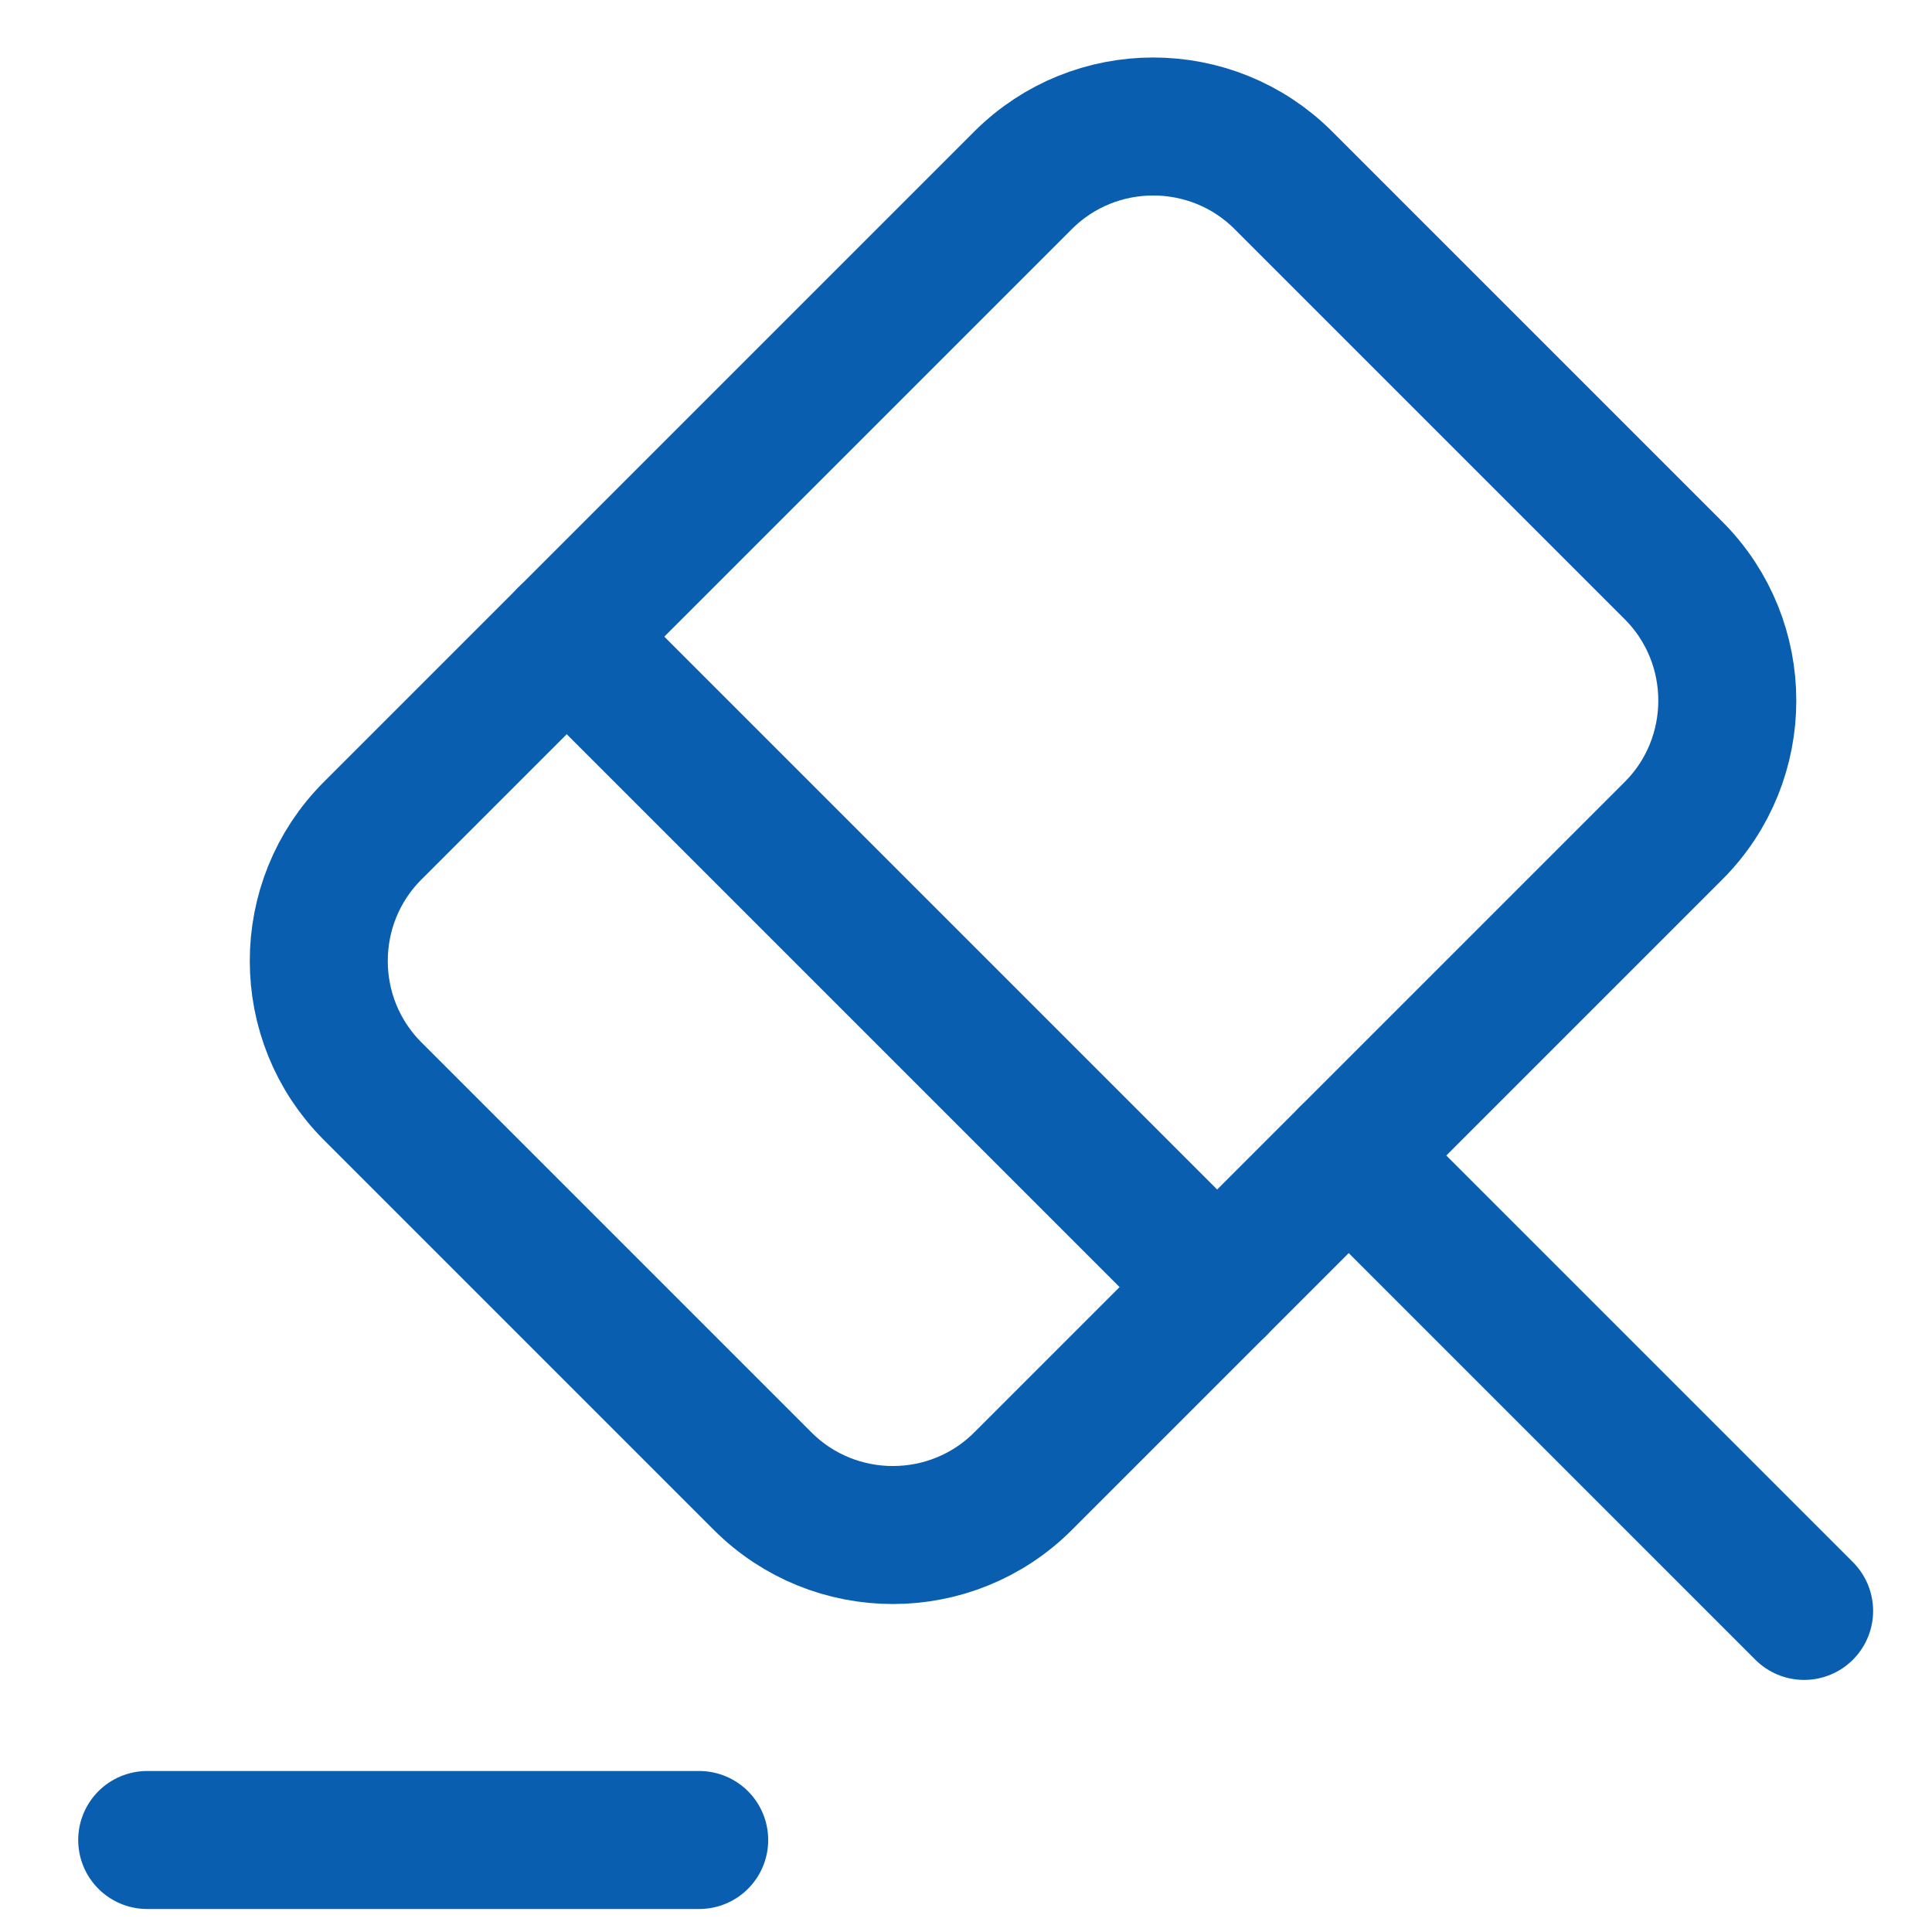
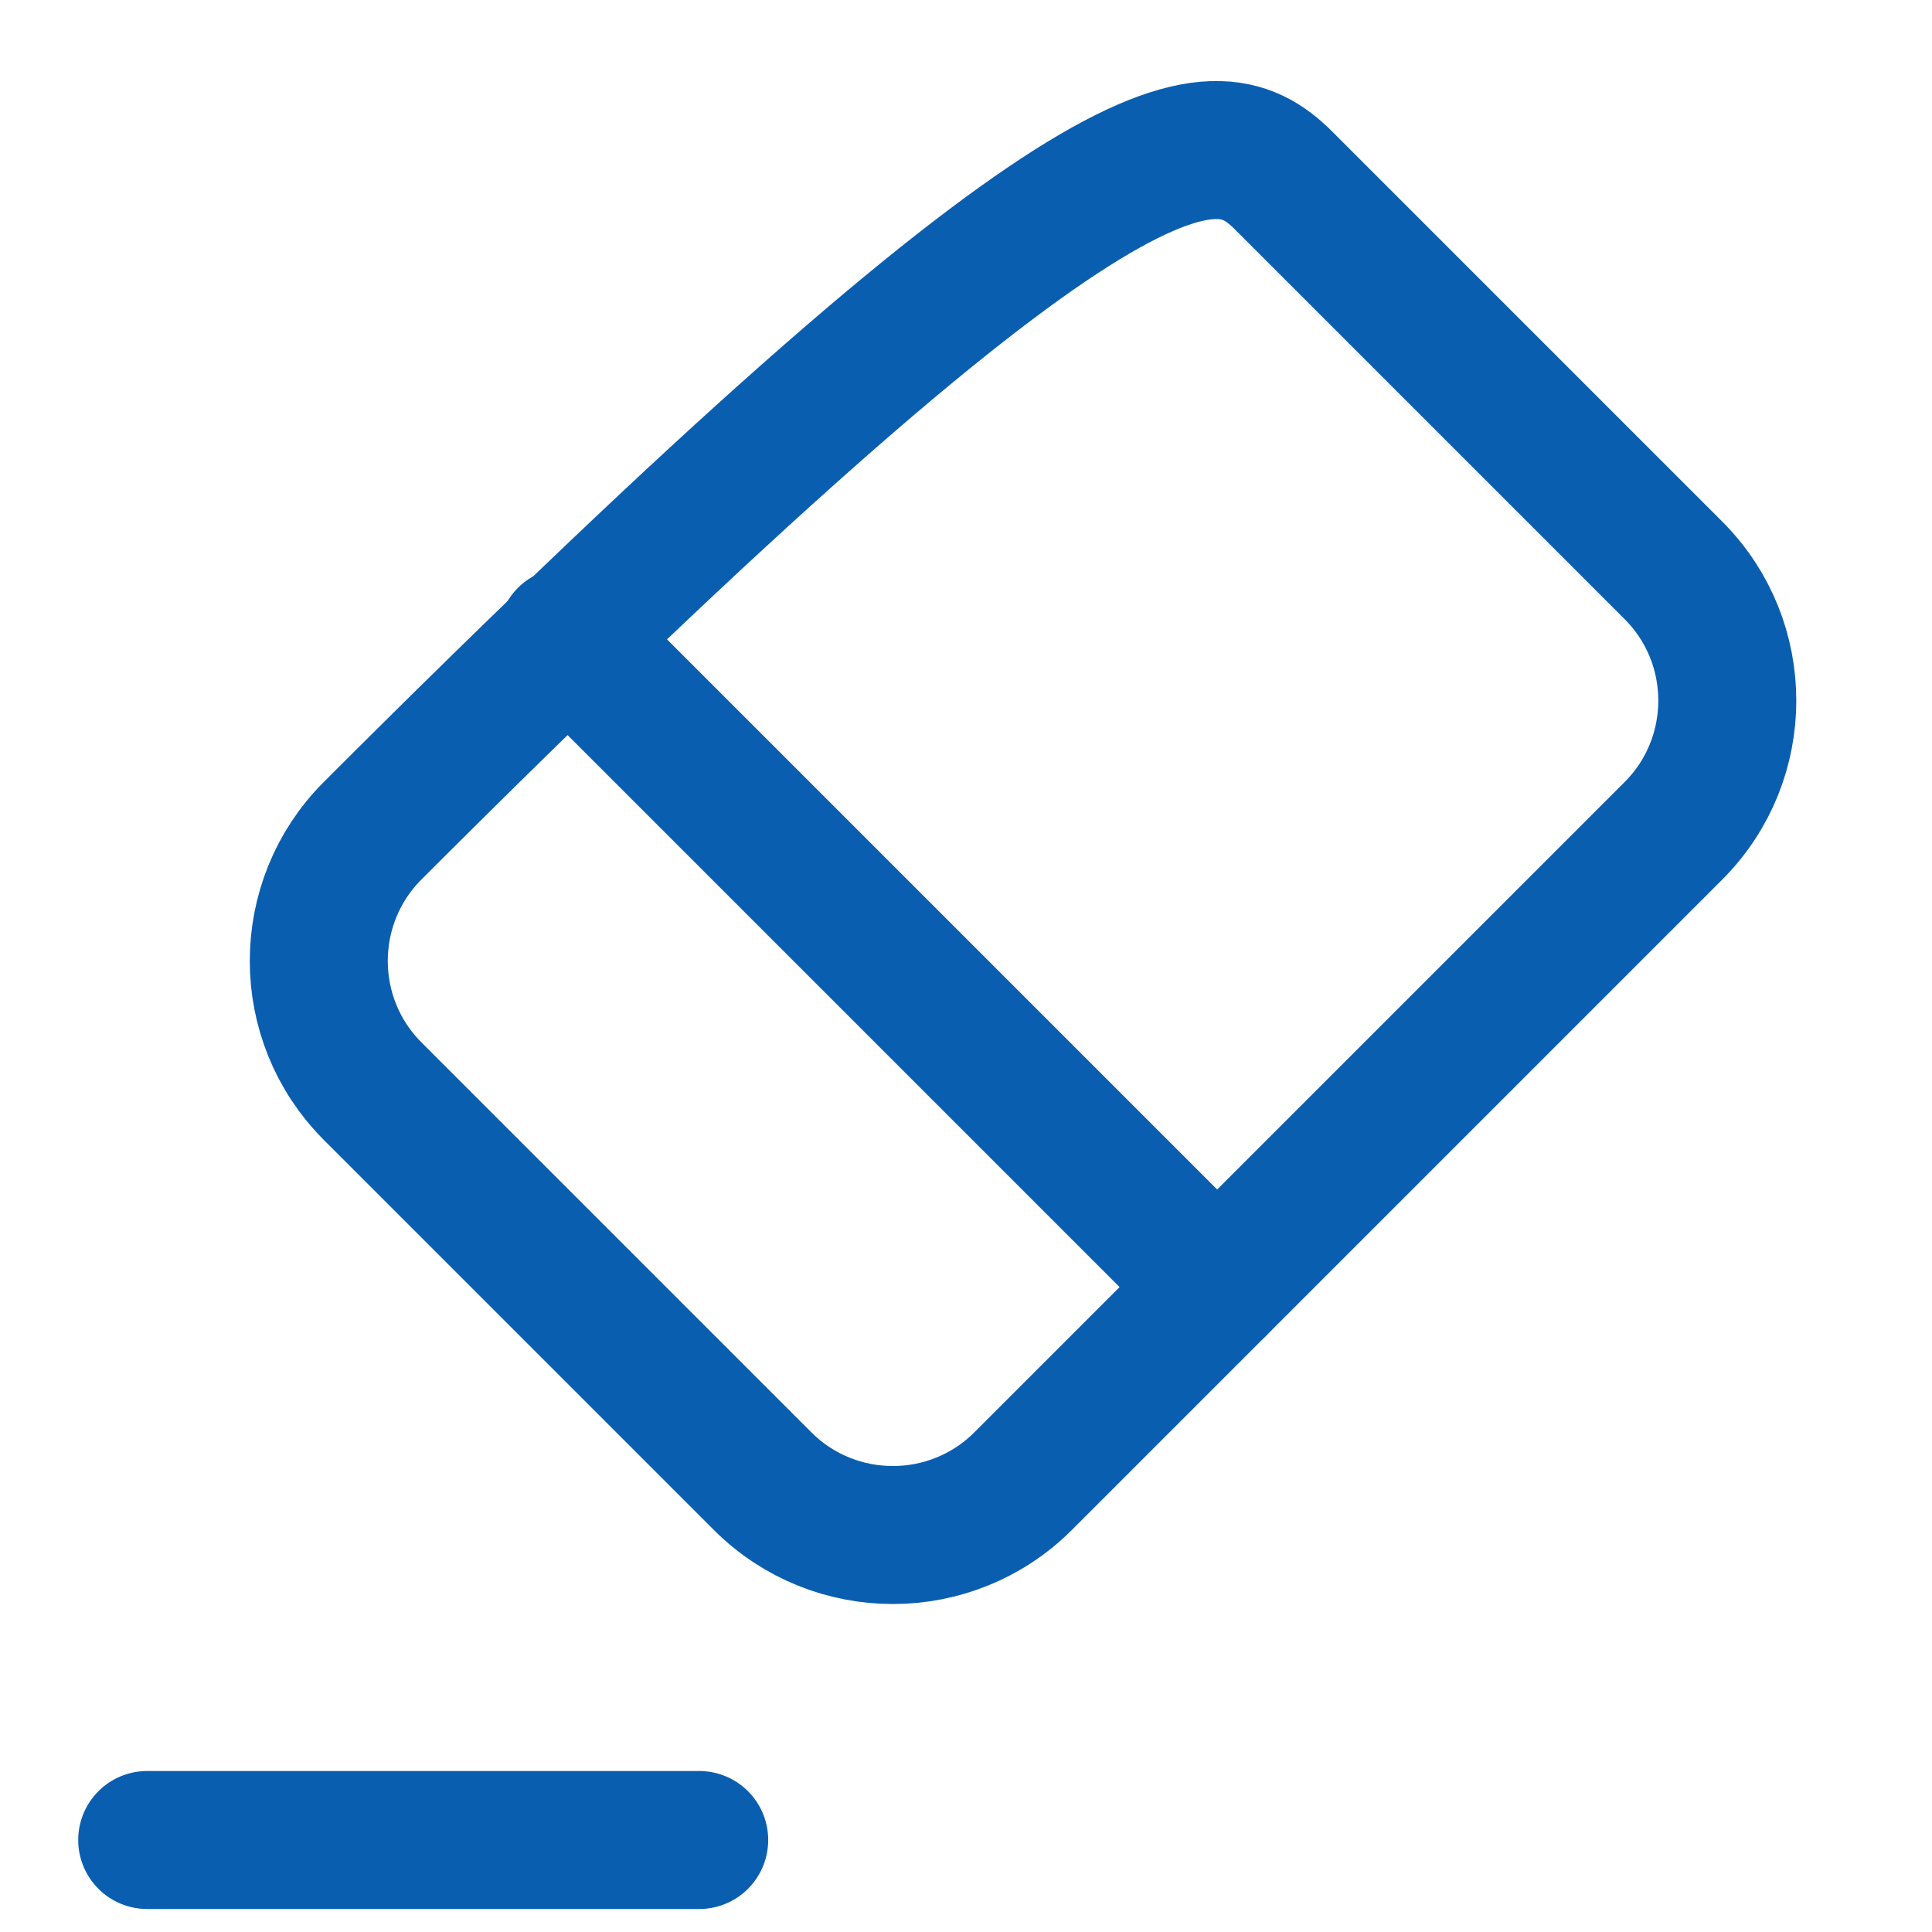
<svg xmlns="http://www.w3.org/2000/svg" width="21" height="21" viewBox="0 0 21 21" fill="none">
-   <path d="M19.61 17.51L14.66 12.56" stroke="#0A5EB0" stroke-width="1.5" stroke-miterlimit="10" stroke-linecap="round" stroke-linejoin="round" />
-   <path d="M14.66 12.56L11.12 16.1C10.34 16.88 9.07 16.88 8.29 16.1L4.05 11.86C3.27 11.08 3.27 9.81 4.05 9.03L11.12 1.96C11.9 1.18 13.17 1.18 13.95 1.96L18.19 6.2C18.97 6.98 18.97 8.25 18.19 9.03L14.66 12.56Z" stroke="#0A5EB0" stroke-width="1.5" stroke-miterlimit="10" stroke-linecap="round" stroke-linejoin="round" />
+   <path d="M14.66 12.56L11.12 16.1C10.34 16.88 9.07 16.88 8.29 16.1L4.05 11.86C3.27 11.08 3.27 9.81 4.05 9.03C11.9 1.18 13.17 1.18 13.95 1.96L18.19 6.2C18.97 6.98 18.97 8.25 18.19 9.03L14.66 12.56Z" stroke="#0A5EB0" stroke-width="1.5" stroke-miterlimit="10" stroke-linecap="round" stroke-linejoin="round" />
  <path d="M1.6 20H7.6" stroke="#0A5EB0" stroke-width="1.5" stroke-miterlimit="10" stroke-linecap="round" stroke-linejoin="round" />
  <path d="M6.16 6.92L13.23 13.99" stroke="#0A5EB0" stroke-width="1.5" stroke-miterlimit="10" stroke-linecap="round" stroke-linejoin="round" />
</svg>